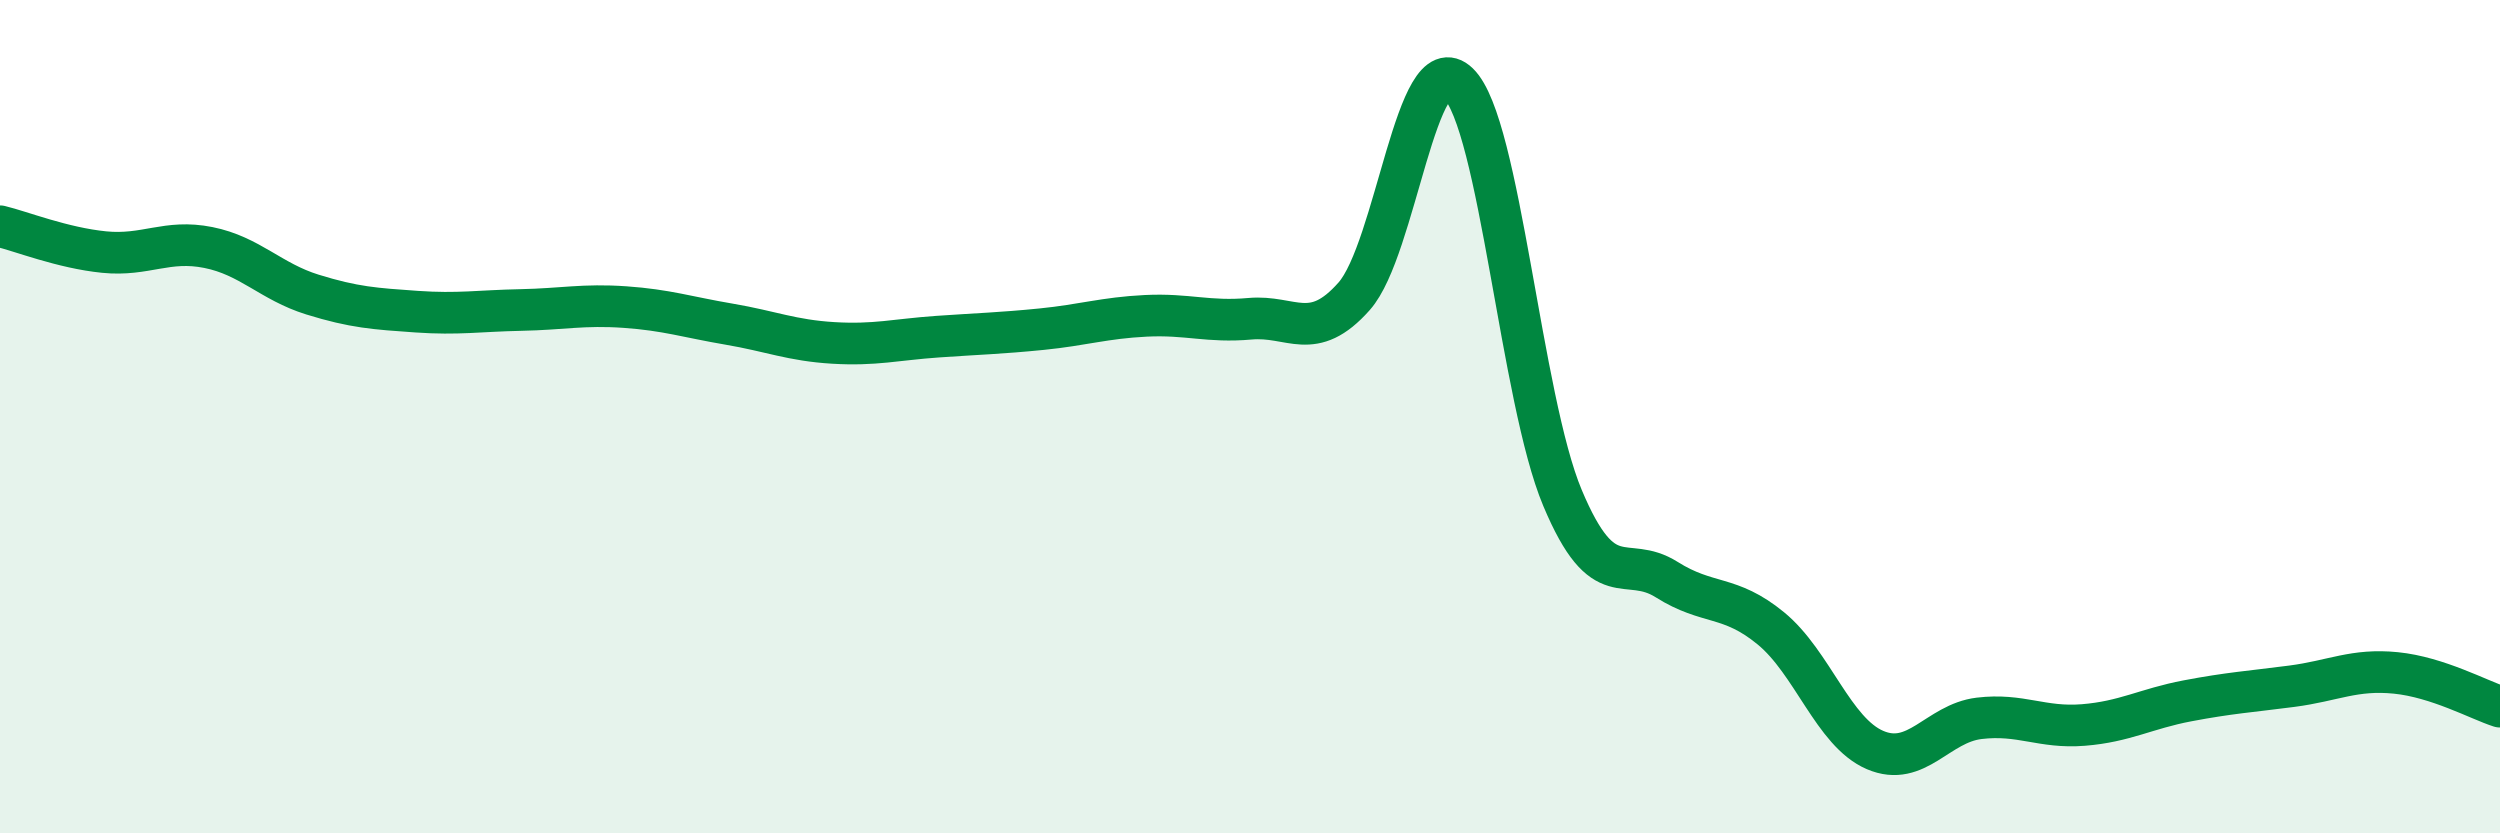
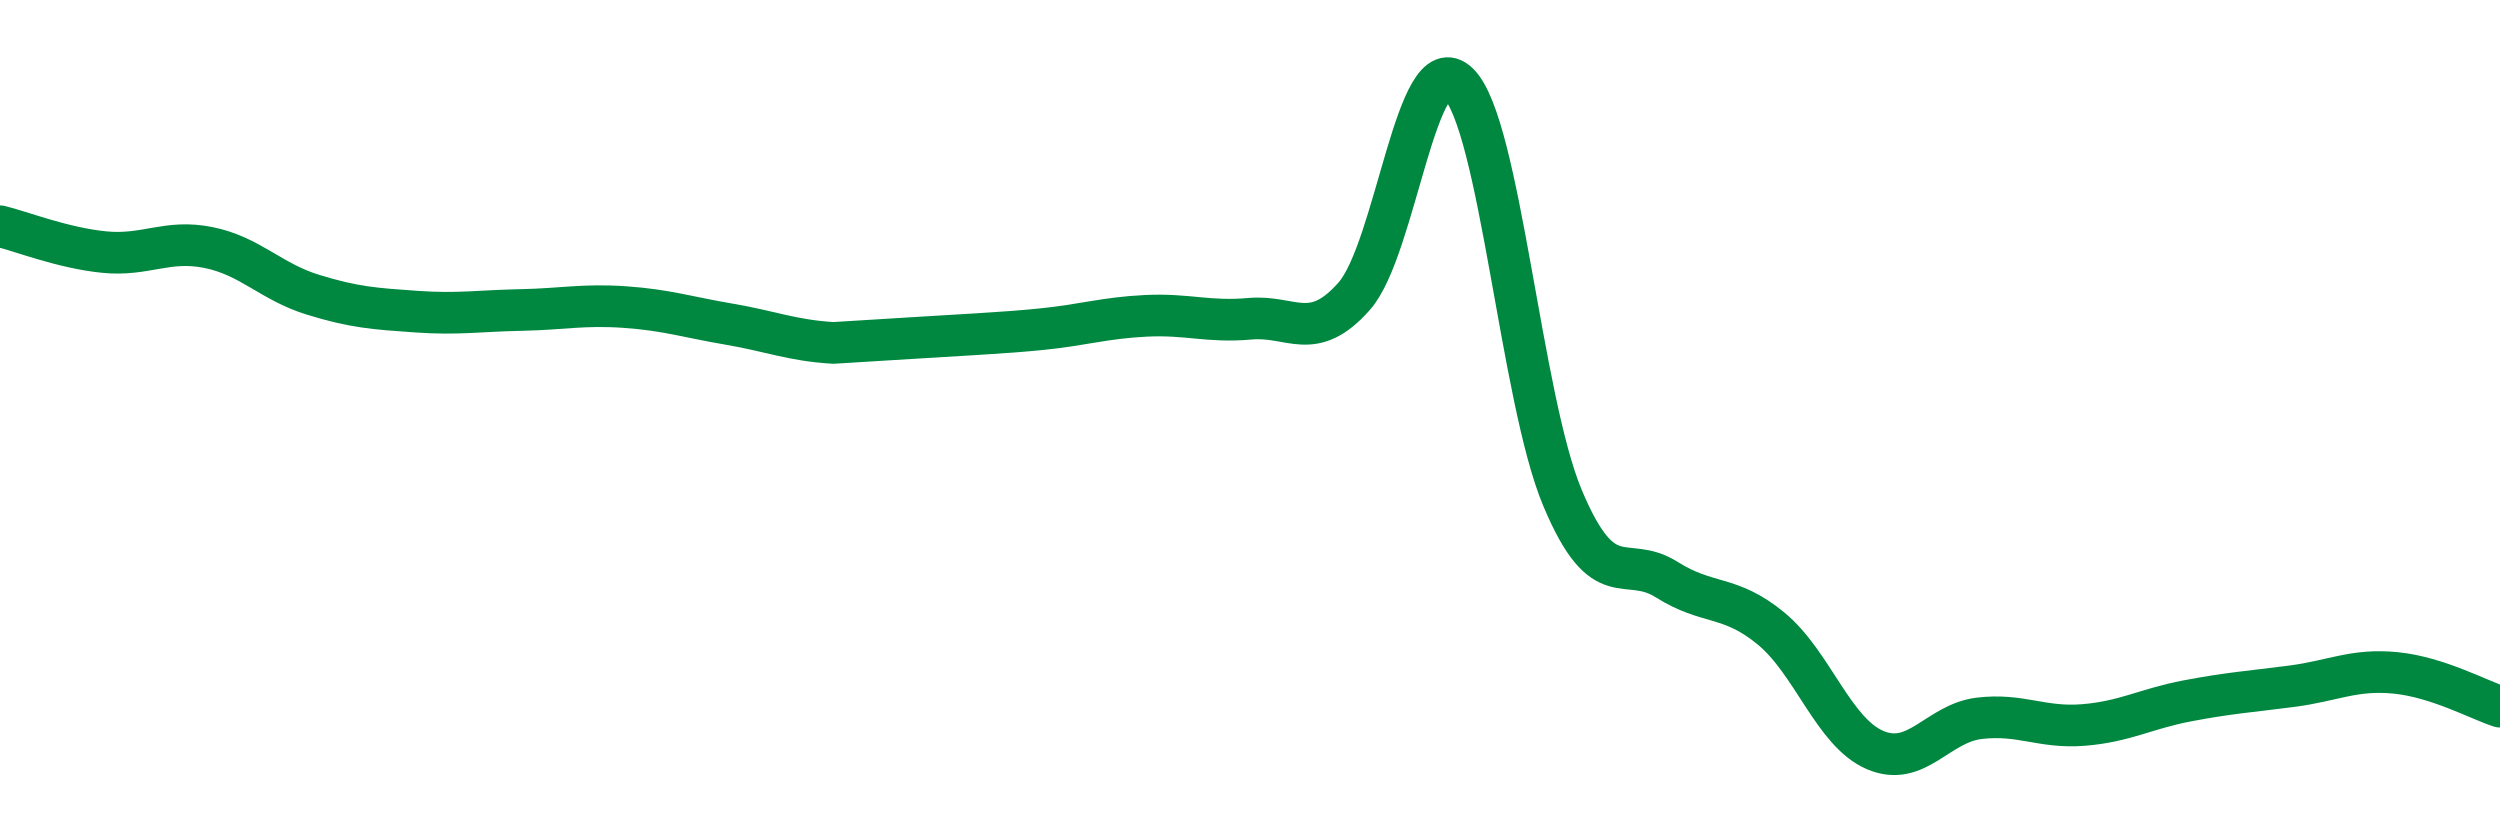
<svg xmlns="http://www.w3.org/2000/svg" width="60" height="20" viewBox="0 0 60 20">
-   <path d="M 0,5.43 C 0.5,5.55 1.5,5.95 2.5,6.05 C 3.5,6.15 4,5.74 5,5.94 C 6,6.14 6.5,6.76 7.5,7.07 C 8.5,7.38 9,7.41 10,7.48 C 11,7.55 11.5,7.46 12.5,7.44 C 13.5,7.42 14,7.3 15,7.37 C 16,7.44 16.5,7.61 17.5,7.78 C 18.5,7.95 19,8.17 20,8.23 C 21,8.29 21.5,8.15 22.5,8.08 C 23.5,8.01 24,8 25,7.9 C 26,7.8 26.5,7.63 27.5,7.58 C 28.5,7.53 29,7.74 30,7.65 C 31,7.56 31.5,8.24 32.5,7.11 C 33.5,5.98 34,1.03 35,2 C 36,2.97 36.5,9.57 37.5,11.95 C 38.5,14.33 39,13.28 40,13.91 C 41,14.54 41.5,14.26 42.5,15.08 C 43.5,15.9 44,17.57 45,18 C 46,18.43 46.5,17.36 47.5,17.24 C 48.5,17.12 49,17.48 50,17.4 C 51,17.32 51.5,17.01 52.5,16.82 C 53.5,16.63 54,16.6 55,16.47 C 56,16.34 56.5,16.05 57.5,16.15 C 58.5,16.25 59.5,16.8 60,16.96L60 20L0 20Z" fill="#008740" opacity="0.1" stroke-linecap="round" stroke-linejoin="round" />
-   <path d="M 0,5.43 C 0.5,5.55 1.5,5.95 2.5,6.05 C 3.5,6.15 4,5.74 5,5.94 C 6,6.14 6.5,6.76 7.5,7.07 C 8.5,7.38 9,7.41 10,7.48 C 11,7.55 11.5,7.46 12.5,7.44 C 13.5,7.42 14,7.3 15,7.37 C 16,7.44 16.5,7.61 17.5,7.78 C 18.5,7.95 19,8.17 20,8.23 C 21,8.29 21.5,8.15 22.5,8.08 C 23.5,8.01 24,8 25,7.9 C 26,7.8 26.5,7.63 27.5,7.58 C 28.5,7.53 29,7.74 30,7.65 C 31,7.56 31.5,8.24 32.5,7.11 C 33.5,5.98 34,1.03 35,2 C 36,2.97 36.5,9.57 37.5,11.95 C 38.5,14.33 39,13.28 40,13.91 C 41,14.54 41.5,14.26 42.5,15.08 C 43.5,15.9 44,17.57 45,18 C 46,18.43 46.5,17.36 47.5,17.24 C 48.5,17.12 49,17.48 50,17.4 C 51,17.32 51.5,17.01 52.5,16.82 C 53.5,16.63 54,16.6 55,16.47 C 56,16.34 56.5,16.05 57.5,16.15 C 58.5,16.25 59.5,16.8 60,16.96" stroke="#008740" stroke-width="1" fill="none" stroke-linecap="round" stroke-linejoin="round" />
+   <path d="M 0,5.43 C 0.5,5.55 1.5,5.95 2.5,6.05 C 3.5,6.15 4,5.74 5,5.94 C 6,6.14 6.5,6.76 7.5,7.07 C 8.5,7.38 9,7.41 10,7.48 C 11,7.55 11.5,7.46 12.5,7.44 C 13.5,7.42 14,7.3 15,7.37 C 16,7.44 16.5,7.61 17.5,7.78 C 18.5,7.95 19,8.17 20,8.23 C 23.5,8.01 24,8 25,7.9 C 26,7.8 26.5,7.63 27.5,7.58 C 28.5,7.53 29,7.74 30,7.65 C 31,7.56 31.5,8.24 32.5,7.11 C 33.5,5.98 34,1.03 35,2 C 36,2.97 36.5,9.57 37.5,11.95 C 38.5,14.33 39,13.28 40,13.91 C 41,14.54 41.5,14.26 42.5,15.08 C 43.5,15.9 44,17.57 45,18 C 46,18.43 46.5,17.36 47.5,17.24 C 48.5,17.12 49,17.48 50,17.4 C 51,17.32 51.5,17.01 52.5,16.82 C 53.5,16.63 54,16.6 55,16.47 C 56,16.34 56.5,16.05 57.5,16.15 C 58.5,16.25 59.5,16.8 60,16.96" stroke="#008740" stroke-width="1" fill="none" stroke-linecap="round" stroke-linejoin="round" />
</svg>